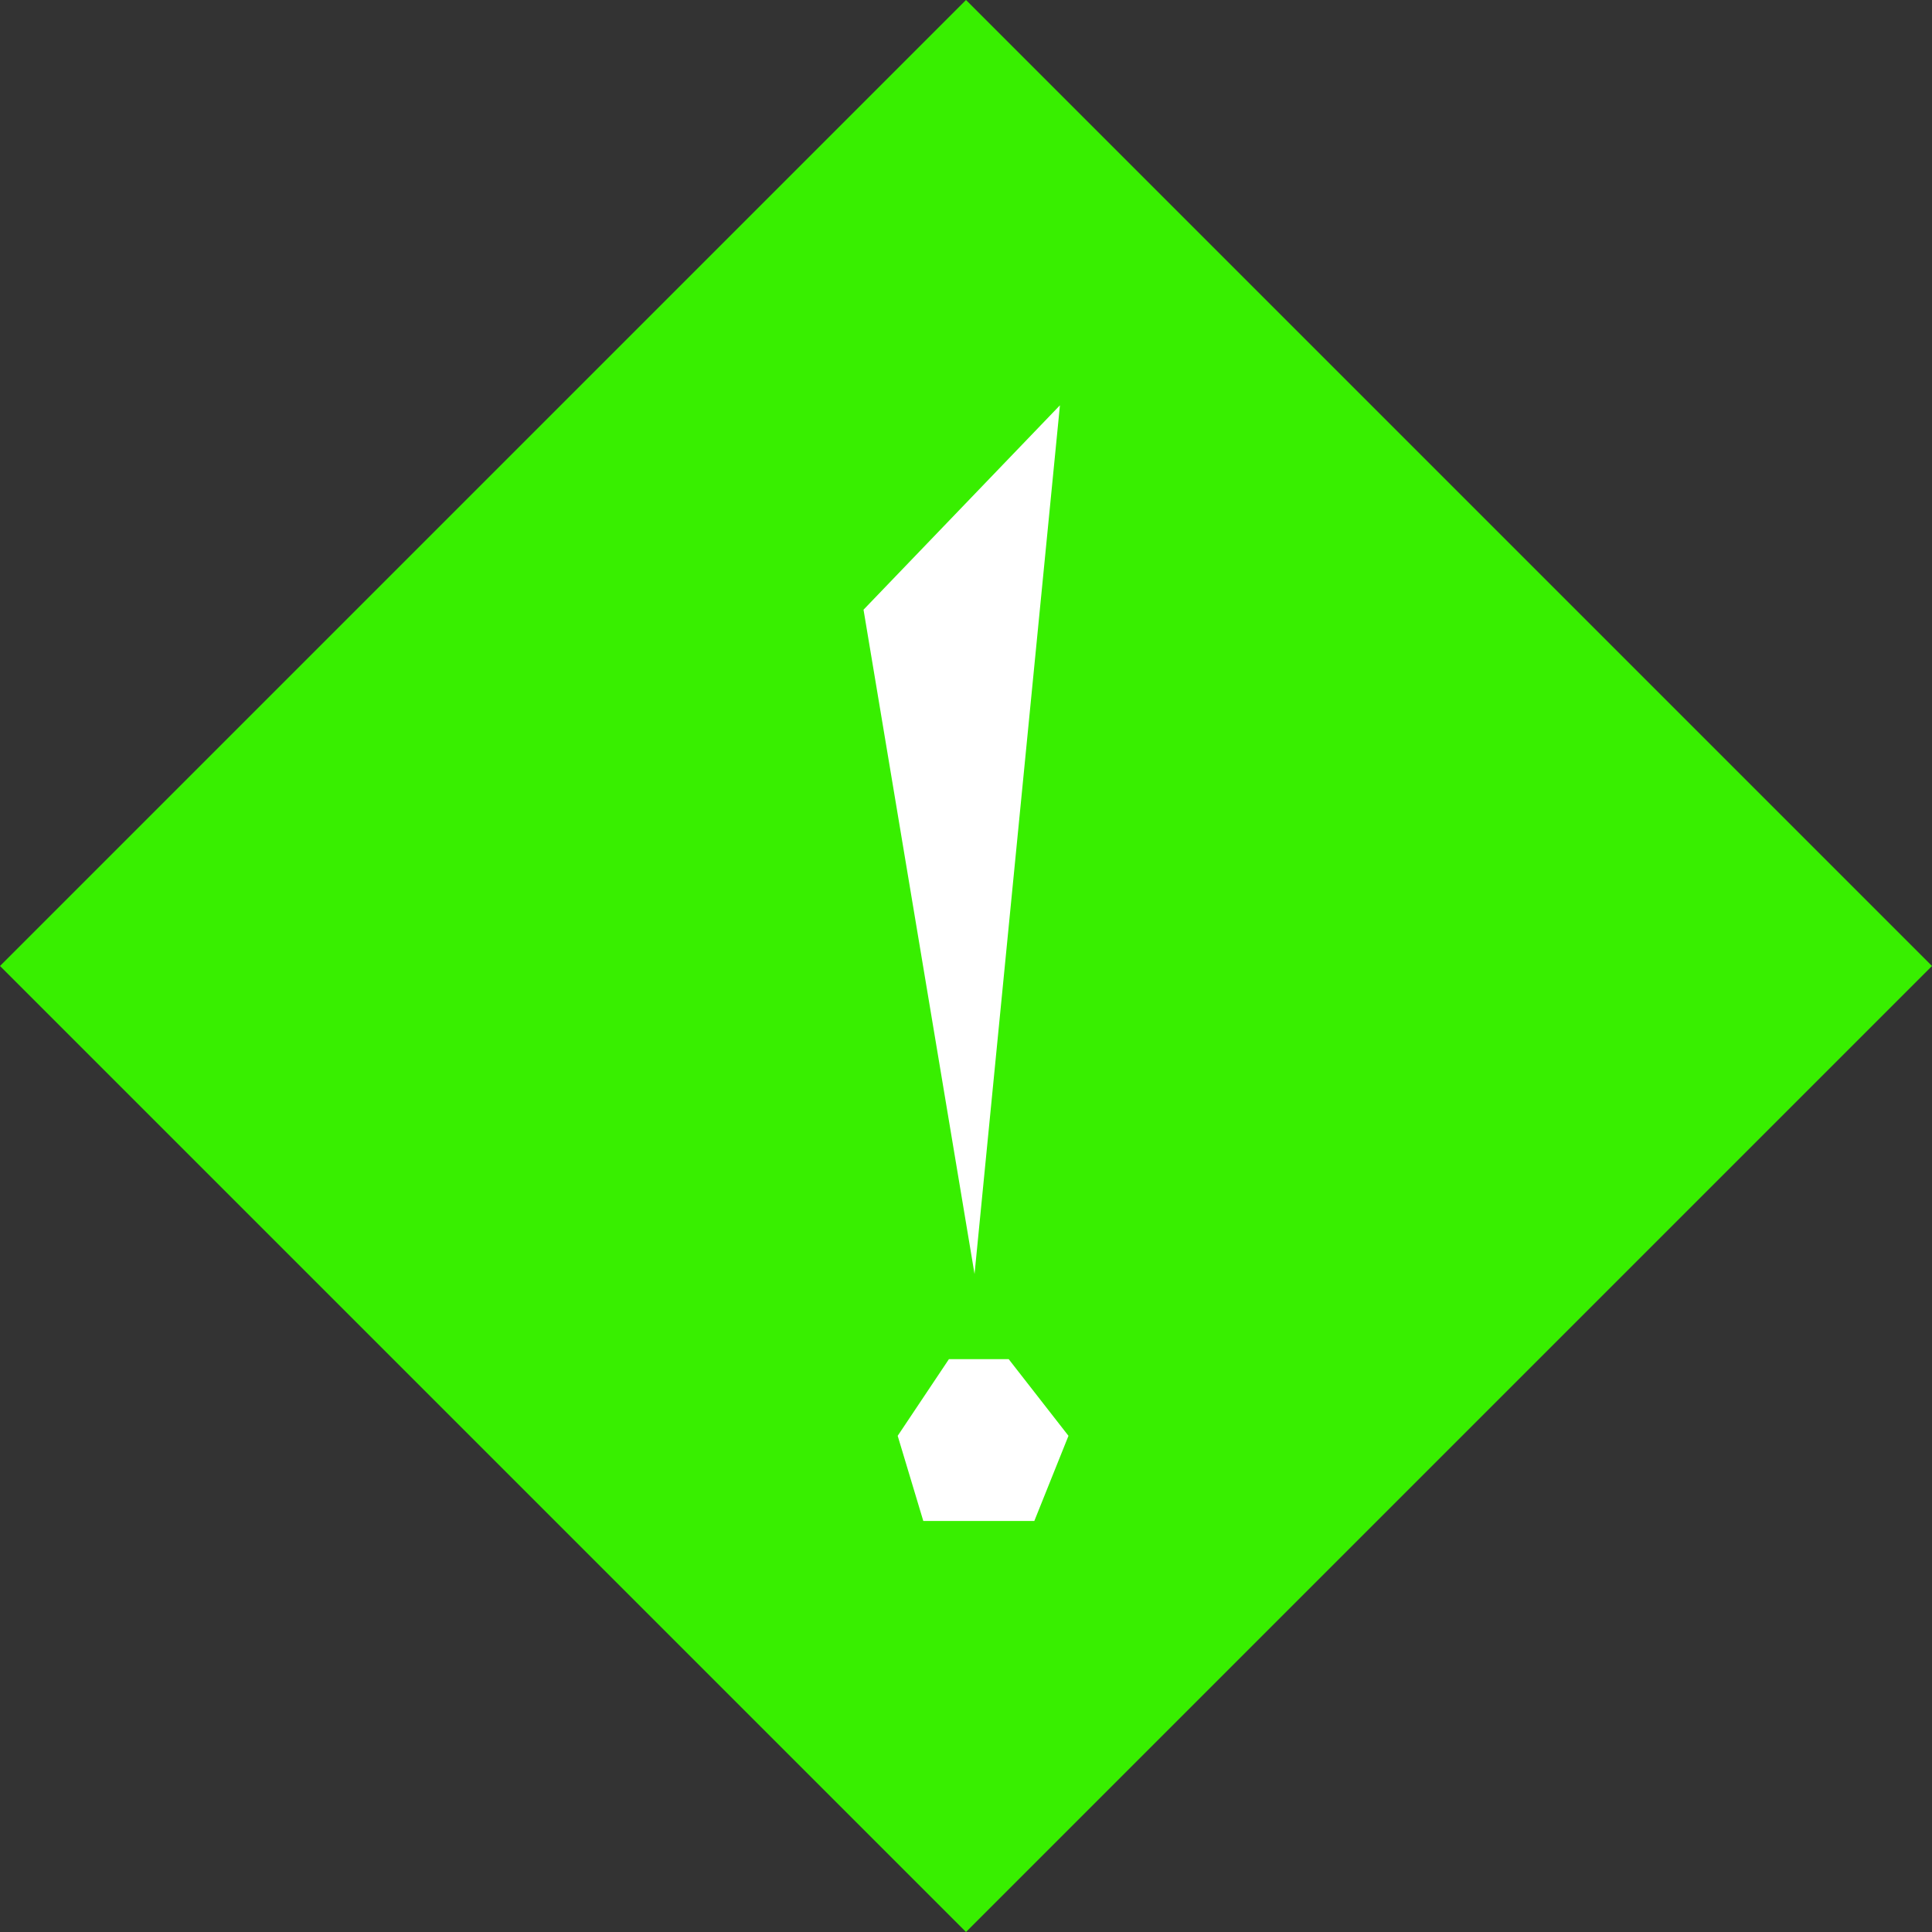
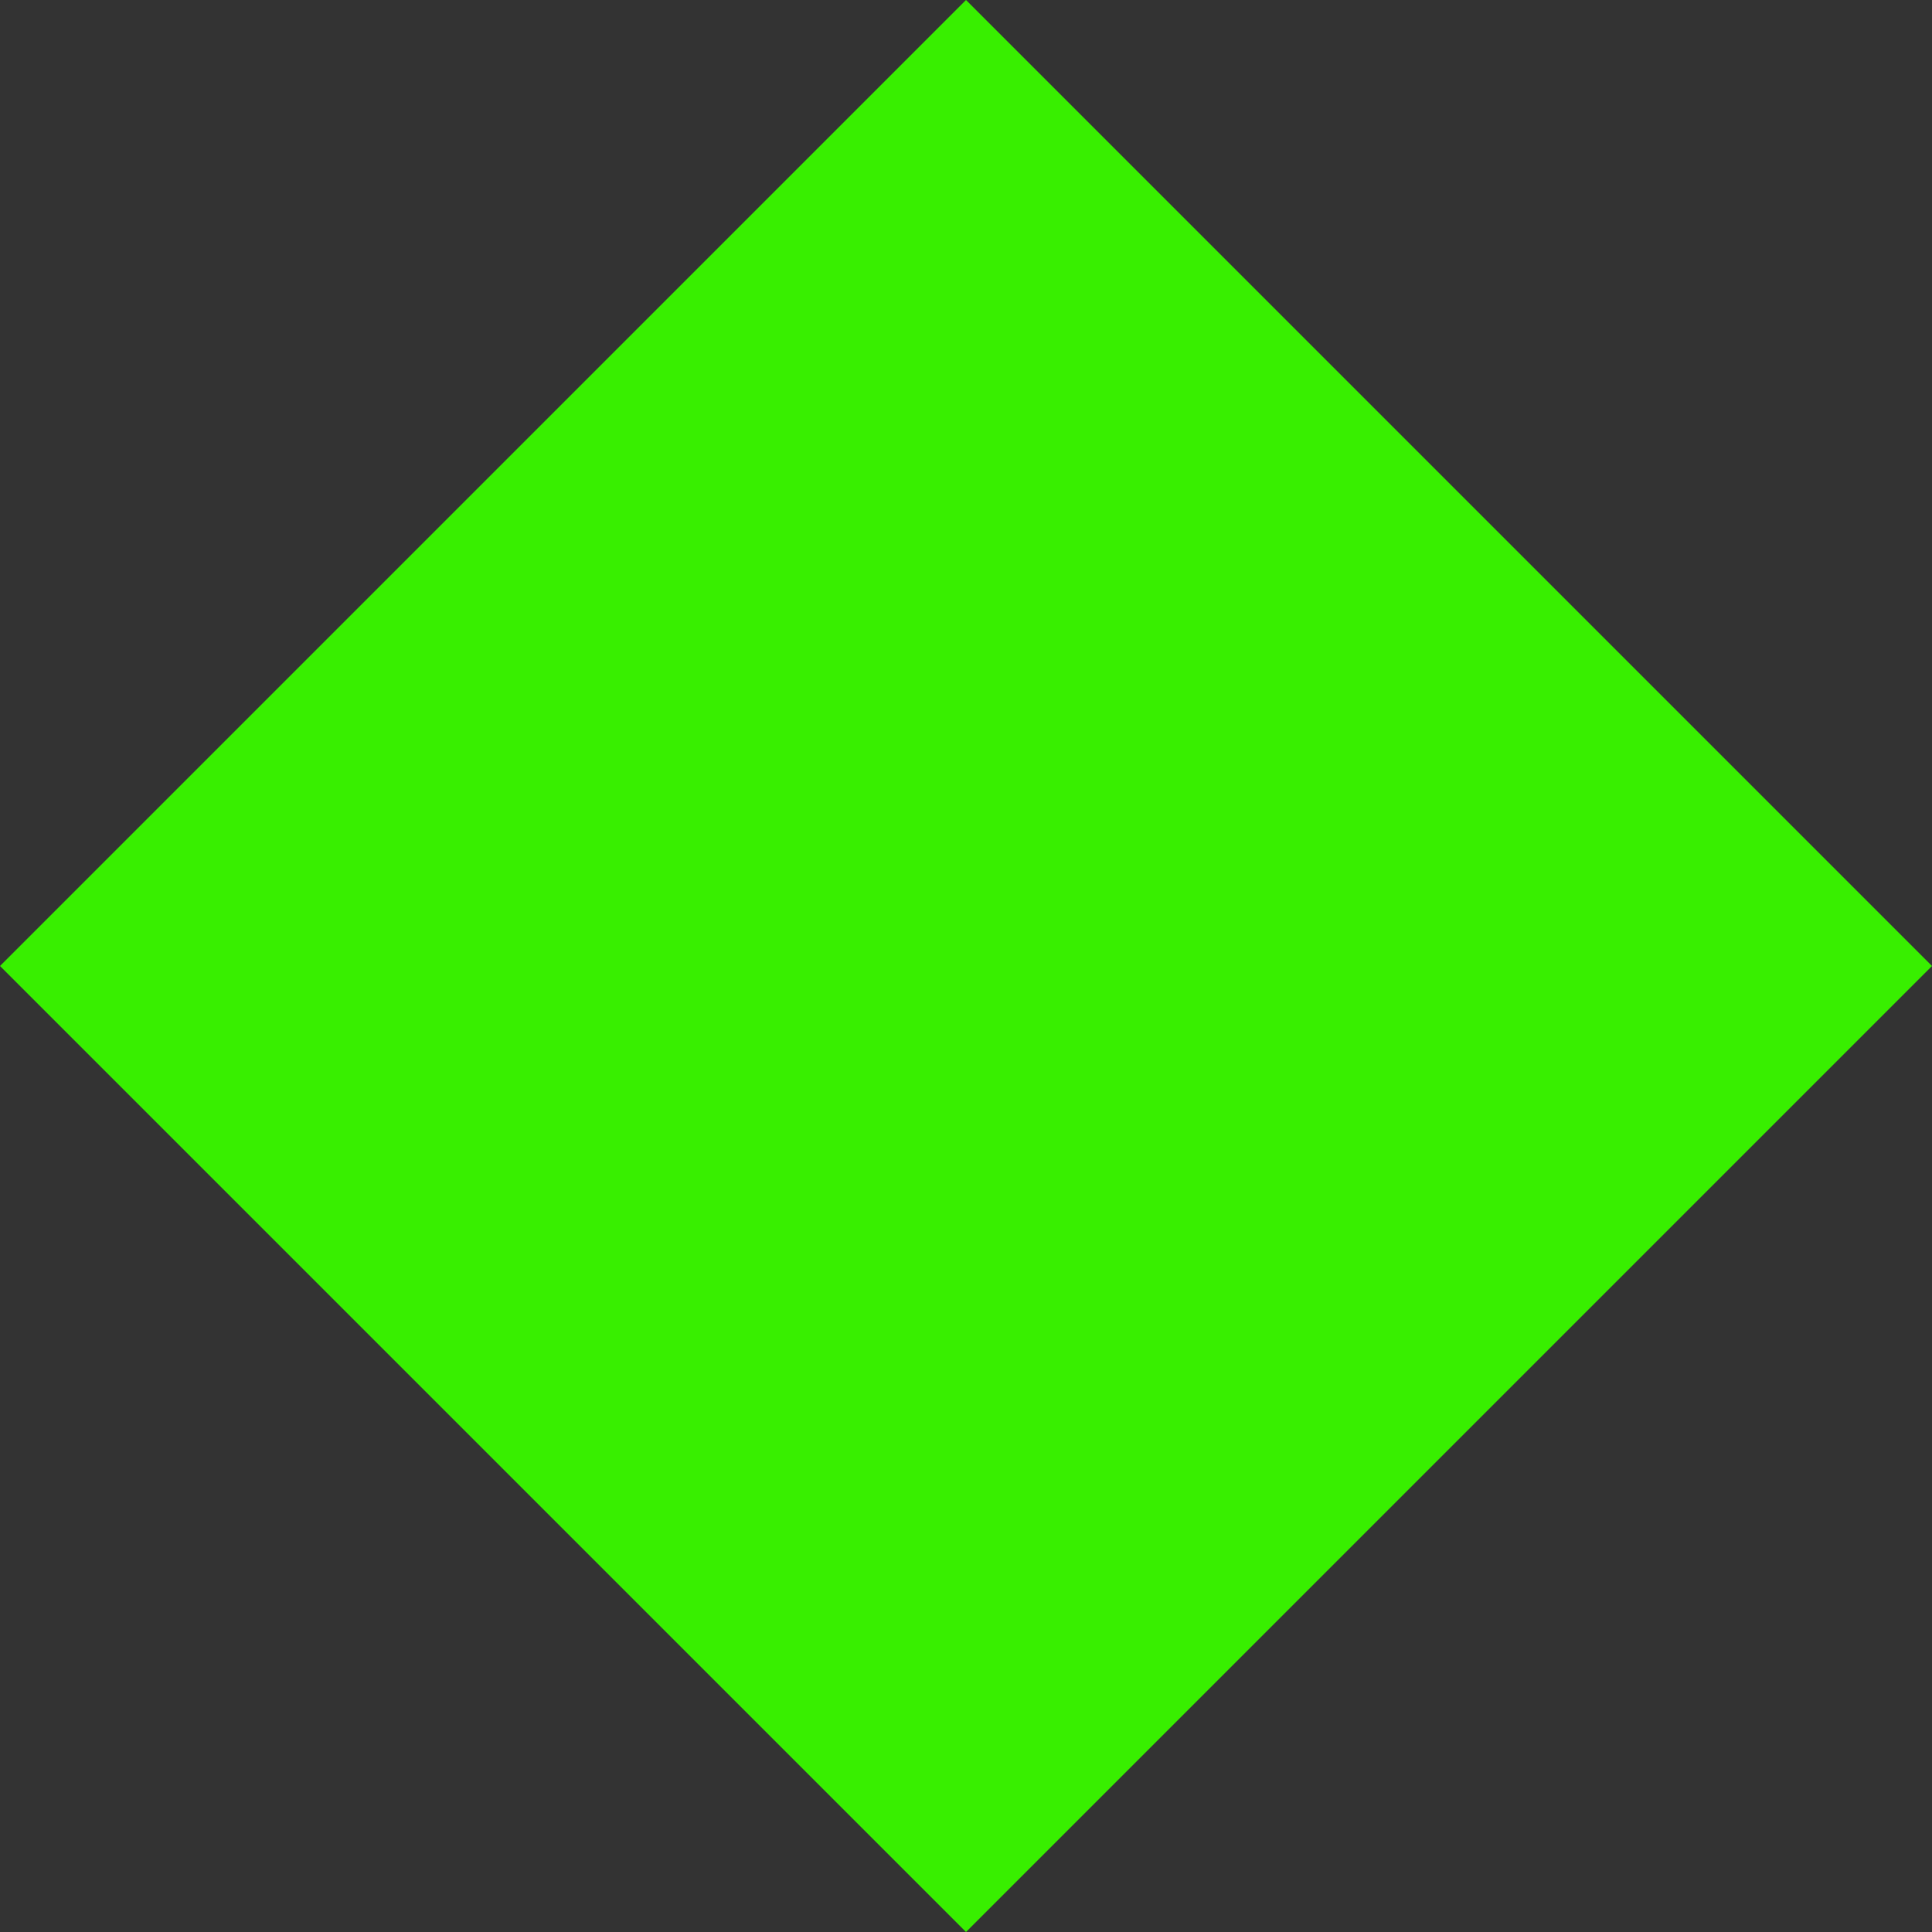
<svg xmlns="http://www.w3.org/2000/svg" width="50" height="50" viewBox="0 0 50 50" fill="none">
  <rect x="0" y="0" width="50" height="50" fill="#333333" stroke="none" />
  <path d="M25 0L50 25L25 50L0 25L25 0Z" fill="#38EF00" />
-   <path d="M27.431 10.489L22.348 15.779L25.221 32.971L27.431 10.489Z" fill="white" />
-   <path d="M26.105 35.175L27.652 37.159L26.768 39.363H23.895L23.232 37.159L24.558 35.175H26.105Z" fill="white" />
</svg>